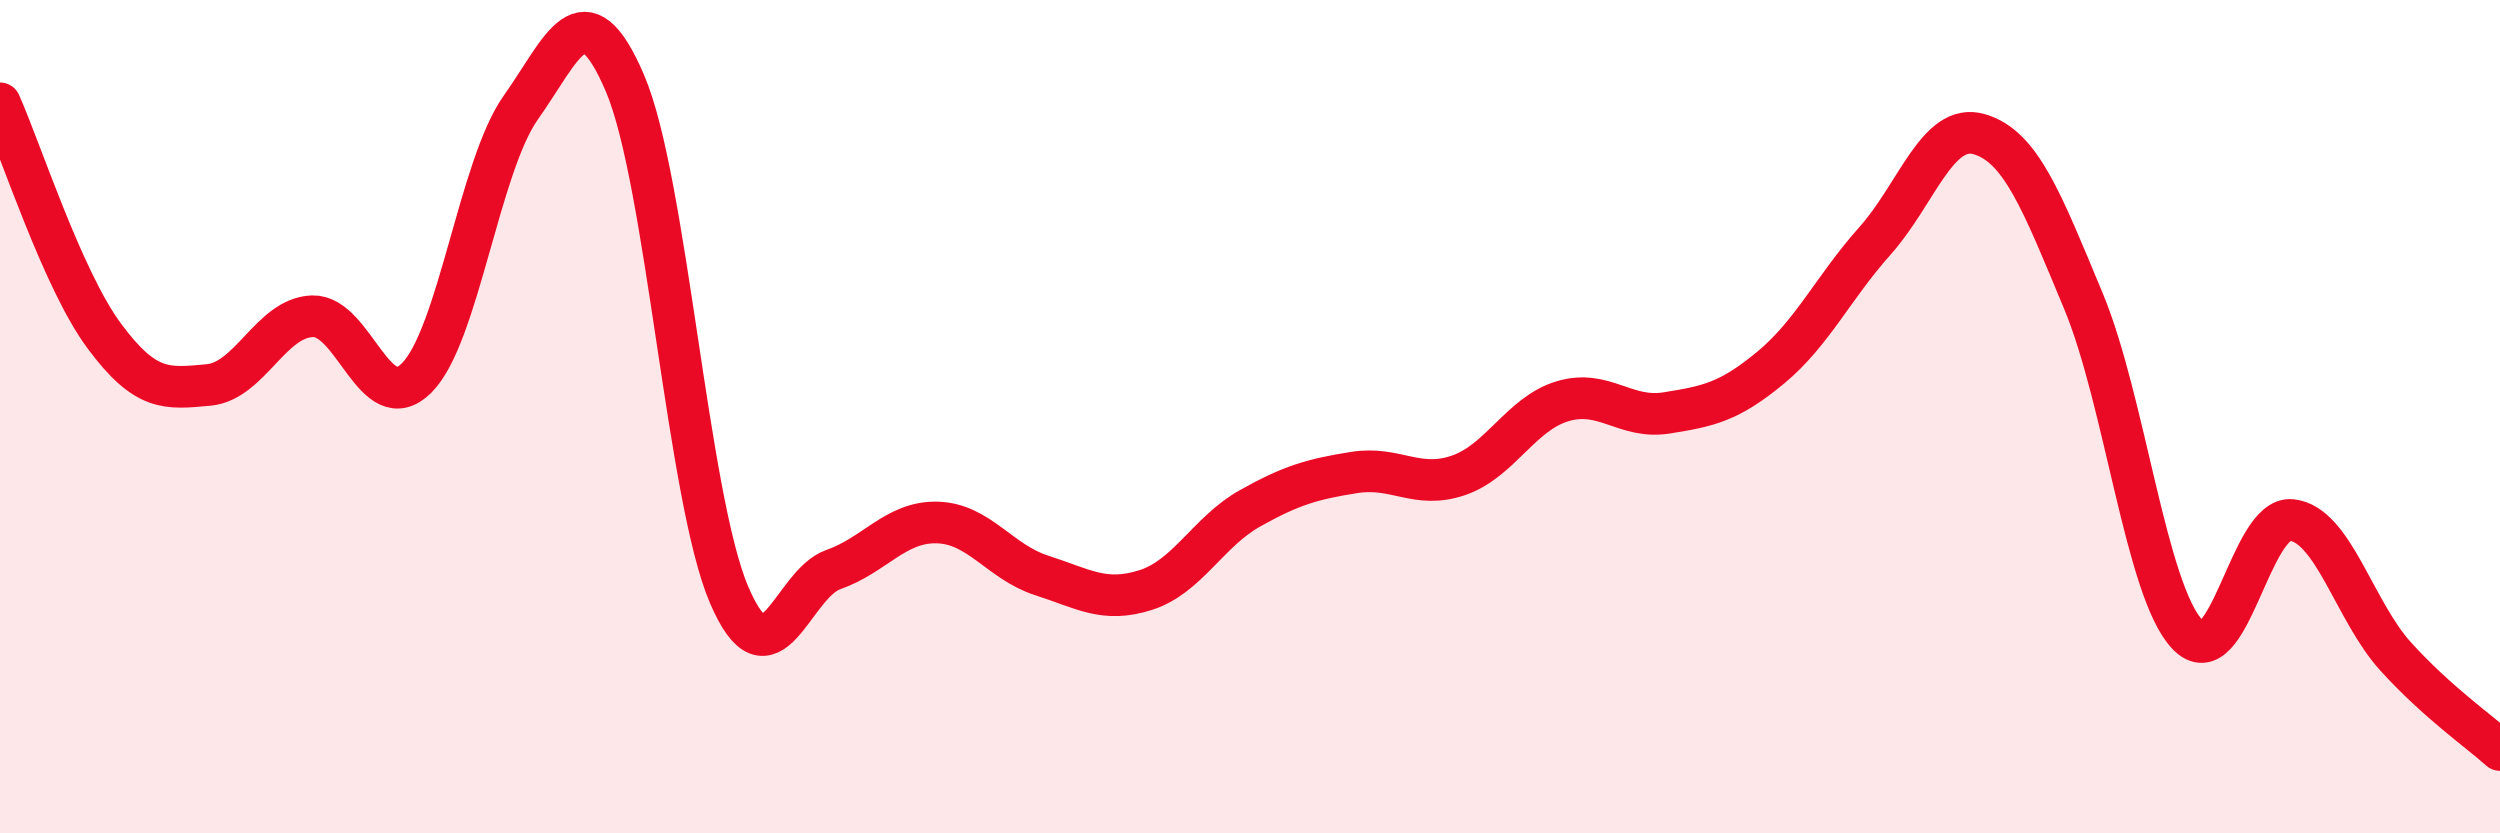
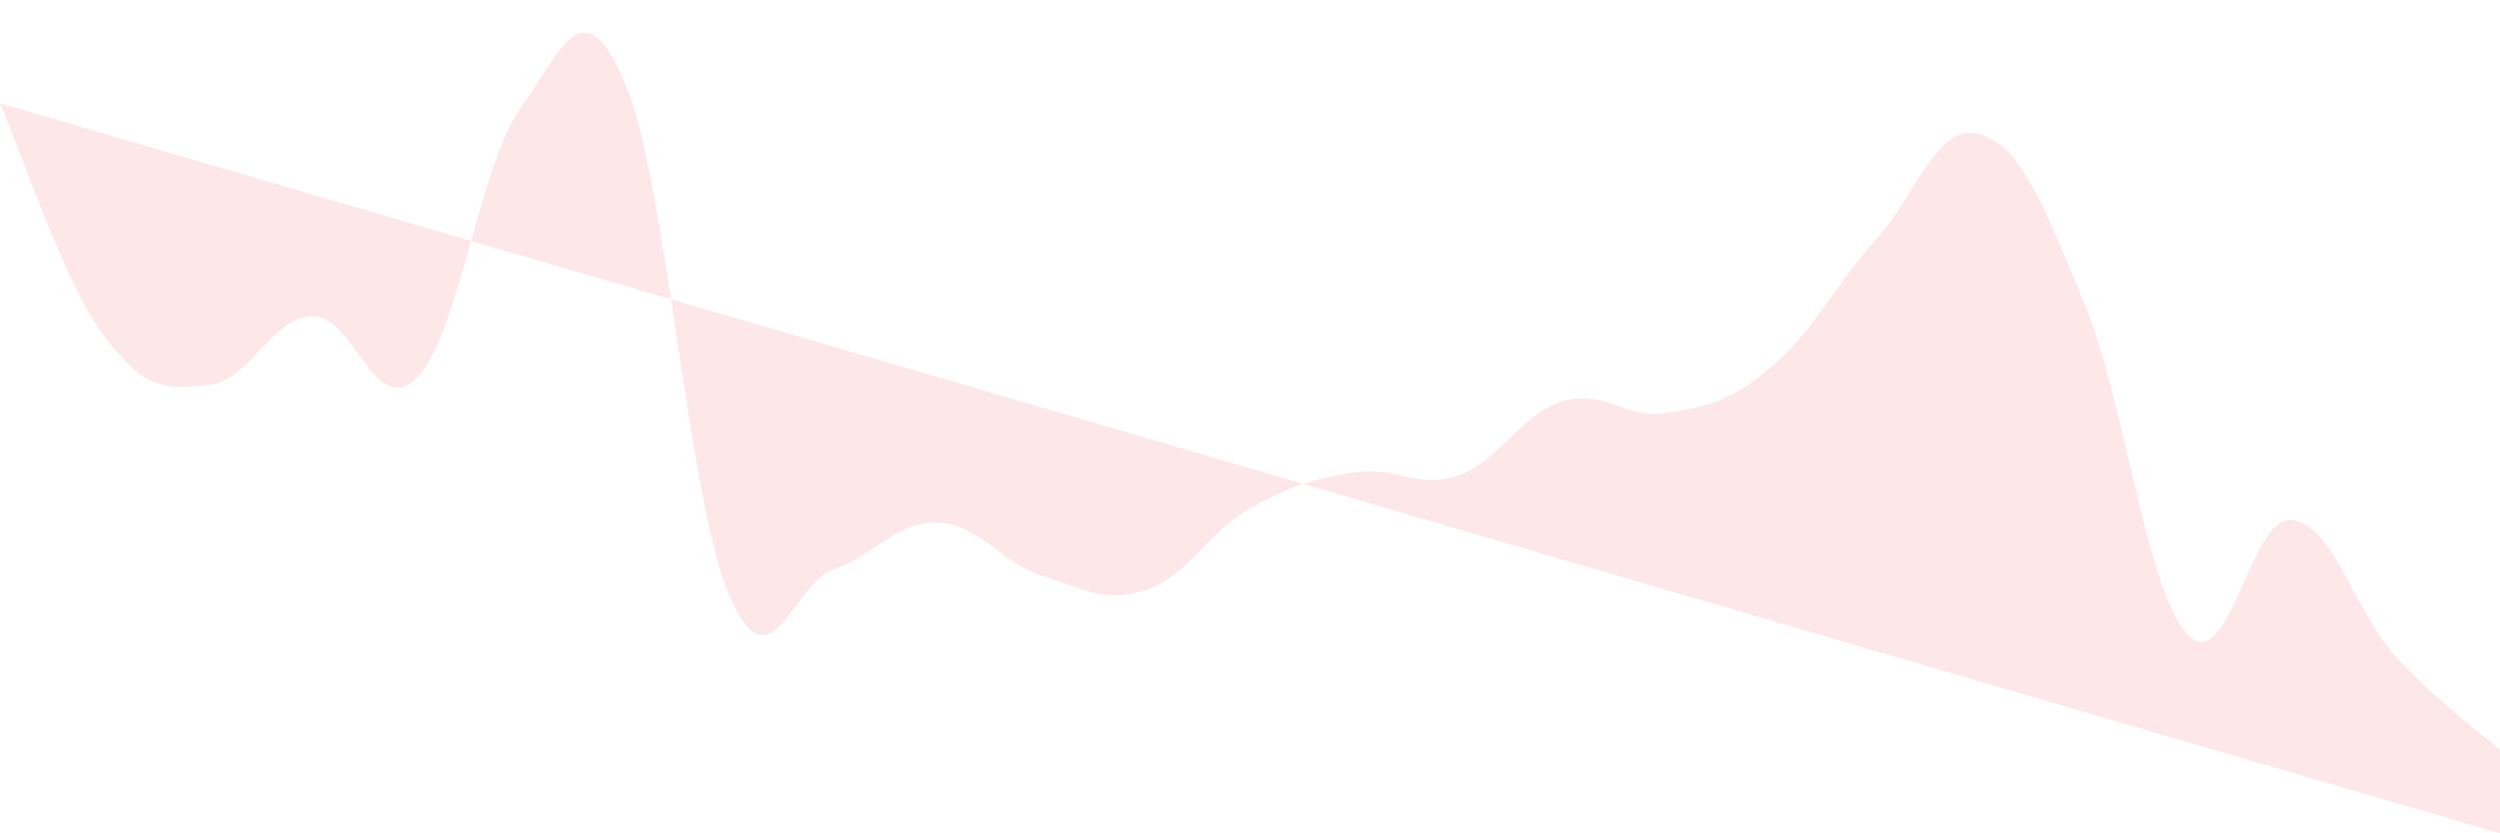
<svg xmlns="http://www.w3.org/2000/svg" width="60" height="20" viewBox="0 0 60 20">
-   <path d="M 0,2.48 C 0.5,3.6 1.5,6.71 2.5,8.06 C 3.5,9.41 4,9.33 5,9.24 C 6,9.15 6.5,7.62 7.5,7.59 C 8.5,7.56 9,10.07 10,9.07 C 11,8.07 11.5,3.99 12.5,2.58 C 13.5,1.17 14,-0.34 15,2 C 16,4.34 16.5,11.95 17.5,14.28 C 18.5,16.61 19,14.02 20,13.67 C 21,13.32 21.5,12.51 22.5,12.54 C 23.5,12.57 24,13.49 25,13.81 C 26,14.13 26.5,14.48 27.5,14.16 C 28.5,13.84 29,12.76 30,12.2 C 31,11.64 31.5,11.5 32.5,11.34 C 33.5,11.18 34,11.75 35,11.41 C 36,11.07 36.5,9.93 37.5,9.63 C 38.5,9.33 39,10.07 40,9.91 C 41,9.75 41.5,9.65 42.5,8.82 C 43.5,7.99 44,6.9 45,5.78 C 46,4.66 46.5,2.93 47.5,3.22 C 48.5,3.51 49,4.82 50,7.22 C 51,9.62 51.5,14.18 52.5,15.23 C 53.5,16.28 54,12.37 55,12.48 C 56,12.59 56.5,14.66 57.5,15.76 C 58.5,16.86 59.5,17.55 60,18L60 20L0 20Z" fill="#EB0A25" opacity="0.1" stroke-linecap="round" stroke-linejoin="round" />
-   <path d="M 0,2.48 C 0.5,3.6 1.5,6.71 2.5,8.06 C 3.5,9.41 4,9.33 5,9.24 C 6,9.15 6.5,7.62 7.5,7.59 C 8.5,7.56 9,10.07 10,9.07 C 11,8.07 11.5,3.99 12.5,2.58 C 13.5,1.17 14,-0.34 15,2 C 16,4.34 16.5,11.95 17.5,14.28 C 18.5,16.61 19,14.02 20,13.67 C 21,13.32 21.5,12.51 22.5,12.54 C 23.5,12.57 24,13.49 25,13.81 C 26,14.13 26.5,14.48 27.5,14.16 C 28.5,13.84 29,12.76 30,12.2 C 31,11.64 31.5,11.5 32.5,11.34 C 33.5,11.18 34,11.75 35,11.41 C 36,11.07 36.5,9.93 37.5,9.63 C 38.5,9.33 39,10.07 40,9.91 C 41,9.75 41.5,9.65 42.5,8.82 C 43.5,7.99 44,6.9 45,5.78 C 46,4.66 46.5,2.93 47.5,3.22 C 48.5,3.51 49,4.82 50,7.22 C 51,9.62 51.5,14.18 52.5,15.23 C 53.5,16.28 54,12.37 55,12.48 C 56,12.59 56.5,14.66 57.5,15.76 C 58.5,16.86 59.5,17.55 60,18" stroke="#EB0A25" stroke-width="1" fill="none" stroke-linecap="round" stroke-linejoin="round" />
+   <path d="M 0,2.48 C 0.5,3.6 1.5,6.71 2.5,8.06 C 3.5,9.41 4,9.33 5,9.24 C 6,9.15 6.5,7.62 7.5,7.59 C 8.5,7.56 9,10.07 10,9.07 C 11,8.07 11.5,3.99 12.5,2.58 C 13.5,1.17 14,-0.34 15,2 C 16,4.34 16.5,11.95 17.5,14.28 C 18.5,16.61 19,14.02 20,13.67 C 21,13.32 21.5,12.51 22.5,12.54 C 23.5,12.57 24,13.49 25,13.81 C 26,14.13 26.5,14.48 27.5,14.16 C 28.5,13.84 29,12.76 30,12.2 C 31,11.64 31.5,11.5 32.5,11.34 C 33.5,11.18 34,11.75 35,11.41 C 36,11.07 36.5,9.93 37.5,9.63 C 38.5,9.33 39,10.07 40,9.91 C 41,9.75 41.5,9.65 42.5,8.82 C 43.5,7.99 44,6.9 45,5.78 C 46,4.66 46.5,2.93 47.5,3.22 C 48.5,3.51 49,4.82 50,7.22 C 51,9.62 51.5,14.18 52.5,15.23 C 53.5,16.28 54,12.37 55,12.48 C 56,12.59 56.5,14.66 57.5,15.76 C 58.5,16.86 59.5,17.55 60,18L60 20Z" fill="#EB0A25" opacity="0.1" stroke-linecap="round" stroke-linejoin="round" />
</svg>